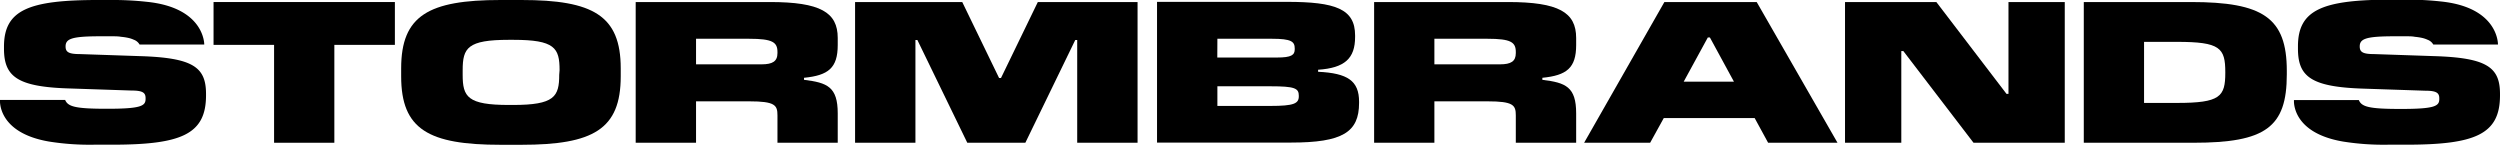
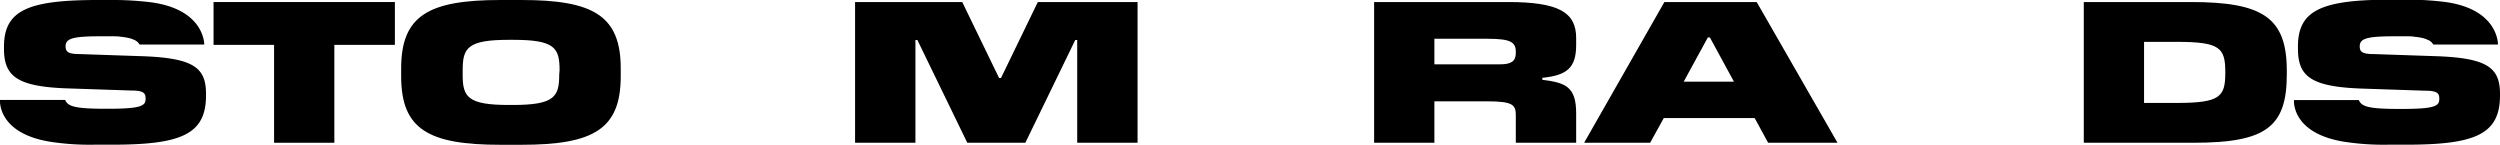
<svg xmlns="http://www.w3.org/2000/svg" viewBox="0 0 282.49 16.36">
  <defs>
    <style>.cls-1{fill:#000;}</style>
  </defs>
  <g id="Layer_2" data-name="Layer 2">
    <g id="Layer_1-2" data-name="Layer 1">
      <polygon class="cls-1" points="24.13 5.07 30.97 5.07 30.97 16.13 37.78 16.13 37.78 5.07 44.62 5.07 44.62 0.23 24.13 0.23 24.13 5.07" />
      <path class="cls-1" d="M58.92,0H56.56C48.44,0,45.33,1.75,45.33,7.72v.91c0,6,3.11,7.73,11.23,7.73h2.36c8.11,0,11.22-1.75,11.22-7.73V7.72C70.14,1.75,67,0,58.92,0Zm4.27,8.45c0,2.48-.55,3.41-5.23,3.41h-.45c-4.68,0-5.23-.91-5.23-3.41V7.93c0-2.52.55-3.43,5.23-3.43H58c4.68,0,5.23.91,5.23,3.43Z" />
-       <path class="cls-1" d="M87,.23H71.83v15.9h6.82V11.45h6c2.93,0,3.2.43,3.2,1.59v3.09h6.81V12.81c0-3-1.18-3.47-3.81-3.79V8.79c2.75-.27,3.81-1.11,3.81-3.7v-.8C94.66,1.39,92.69.23,87,.23ZM87.85,6c0,.93-.55,1.27-1.8,1.27h-7.4V4.38h6c2.65,0,3.2.39,3.2,1.5Z" />
      <polygon class="cls-1" points="113.11 8.81 112.89 8.81 108.73 0.23 96.62 0.23 96.62 16.13 103.44 16.13 103.44 4.52 103.66 4.52 109.3 16.13 115.86 16.13 121.5 4.52 121.72 4.52 121.72 16.13 128.54 16.13 128.54 0.23 117.27 0.23 113.11 8.81" />
-       <path class="cls-1" d="M148.94,8.11V7.88c3-.2,4.18-1.27,4.18-3.7V4c0-3-2.23-3.79-7.7-3.79H130.74v15.9h15.13c5.82,0,7.7-1.16,7.7-4.48V11.5C153.57,9.13,152.28,8.27,148.94,8.11ZM137.56,4.38h6.18c2.18,0,2.56.32,2.56,1.1v.09c0,.65-.38.93-2,.93h-6.75Zm9.2,6.5c0,.82-.55,1.09-3.2,1.09h-6V9.75h6c2.74,0,3.2.22,3.2,1.06Z" />
-       <path class="cls-1" d="M170.4.23H155.27v15.9h6.81V11.45h6c2.93,0,3.2.43,3.2,1.59v3.09h6.82V12.81c0-3-1.18-3.47-3.82-3.79V8.79c2.75-.27,3.82-1.11,3.82-3.7v-.8C178.1,1.39,176.12.23,170.4.23ZM171.28,6c0,.93-.54,1.27-1.79,1.27h-7.41V4.38h6c2.66,0,3.2.39,3.2,1.5Z" />
+       <path class="cls-1" d="M170.4.23H155.27v15.9h6.81V11.45h6c2.93,0,3.2.43,3.2,1.59v3.09h6.82V12.81c0-3-1.18-3.47-3.82-3.79V8.79c2.75-.27,3.82-1.11,3.82-3.7v-.8C178.1,1.39,176.12.23,170.4.23ZM171.28,6c0,.93-.54,1.27-1.79,1.27h-7.41V4.38h6c2.66,0,3.2.39,3.2,1.5" />
      <path class="cls-1" d="M188.07.23,179,16.13h7.46L188,13.34h10.27l1.52,2.79h7.84L198.5.23Zm2.18,9,2.73-5h.23l2.72,5Z" />
-       <polygon class="cls-1" points="226.95 10.61 226.73 10.61 218.8 0.23 208.48 0.23 208.48 16.13 214.84 16.13 214.84 5.77 215.07 5.77 223 16.13 233.31 16.13 233.31 0.23 226.95 0.23 226.95 10.61" />
      <path class="cls-1" d="M247.57.23H235.46v15.9h12.4c8.14,0,10.54-1.75,10.54-7.72V8C258.4,2,255.7.23,247.57.23Zm3.88,8c0,2.7-.59,3.4-5.45,3.4h-3.73V4.73H246c4.86,0,5.45.68,5.45,3.43Z" />
      <path class="cls-1" d="M15.76,6.34,9,6.11c-1.27,0-1.59-.25-1.59-.86v0c0-.85.67-1.13,3.61-1.15h.8l.87,0c.36,0,.67,0,1,.06h0a6.55,6.55,0,0,1,.8.12,3.08,3.08,0,0,1,.63.21,1.23,1.23,0,0,1,.65.54l0,0v0h7.31S23.15.85,16.54.2h0A34.9,34.9,0,0,0,12.44,0H11.1C3.27,0,.45,1.11.45,5.27V5.5C.45,8.7,2,9.84,8,10l6.86.23c1.27,0,1.59.25,1.59.86v.09c0,.8-.54,1.11-4.36,1.11-3.55,0-4.41-.23-4.73-1H0S-.35,15,5.57,16h0a29.13,29.13,0,0,0,5.06.35h2c7.81,0,10.65-1.14,10.65-5.57v-.16C23.28,7.59,21.83,6.52,15.76,6.34Z" />
      <path class="cls-1" d="M275,6.34l-6.77-.23c-1.27,0-1.59-.25-1.59-.86v0c0-.85.67-1.13,3.61-1.15h.8l.87,0c.36,0,.67,0,.95.06h0a6.55,6.55,0,0,1,.8.12,3.08,3.08,0,0,1,.63.21,1.23,1.23,0,0,1,.65.54l0,0v0h7.31s.1-4.22-6.51-4.87h0a35.12,35.12,0,0,0-4.09-.2h-1.35c-7.83,0-10.65,1.11-10.65,5.27V5.5c0,3.2,1.52,4.34,7.52,4.52l6.86.23c1.27,0,1.59.25,1.59.86v.09c0,.8-.54,1.11-4.36,1.11-3.55,0-4.41-.23-4.73-1h-7.33S258.86,15,264.78,16h0a29.13,29.13,0,0,0,5.06.35h2c7.81,0,10.65-1.14,10.65-5.57v-.16C282.49,7.59,281,6.52,275,6.34Z" />
    </g>
  </g>
</svg>